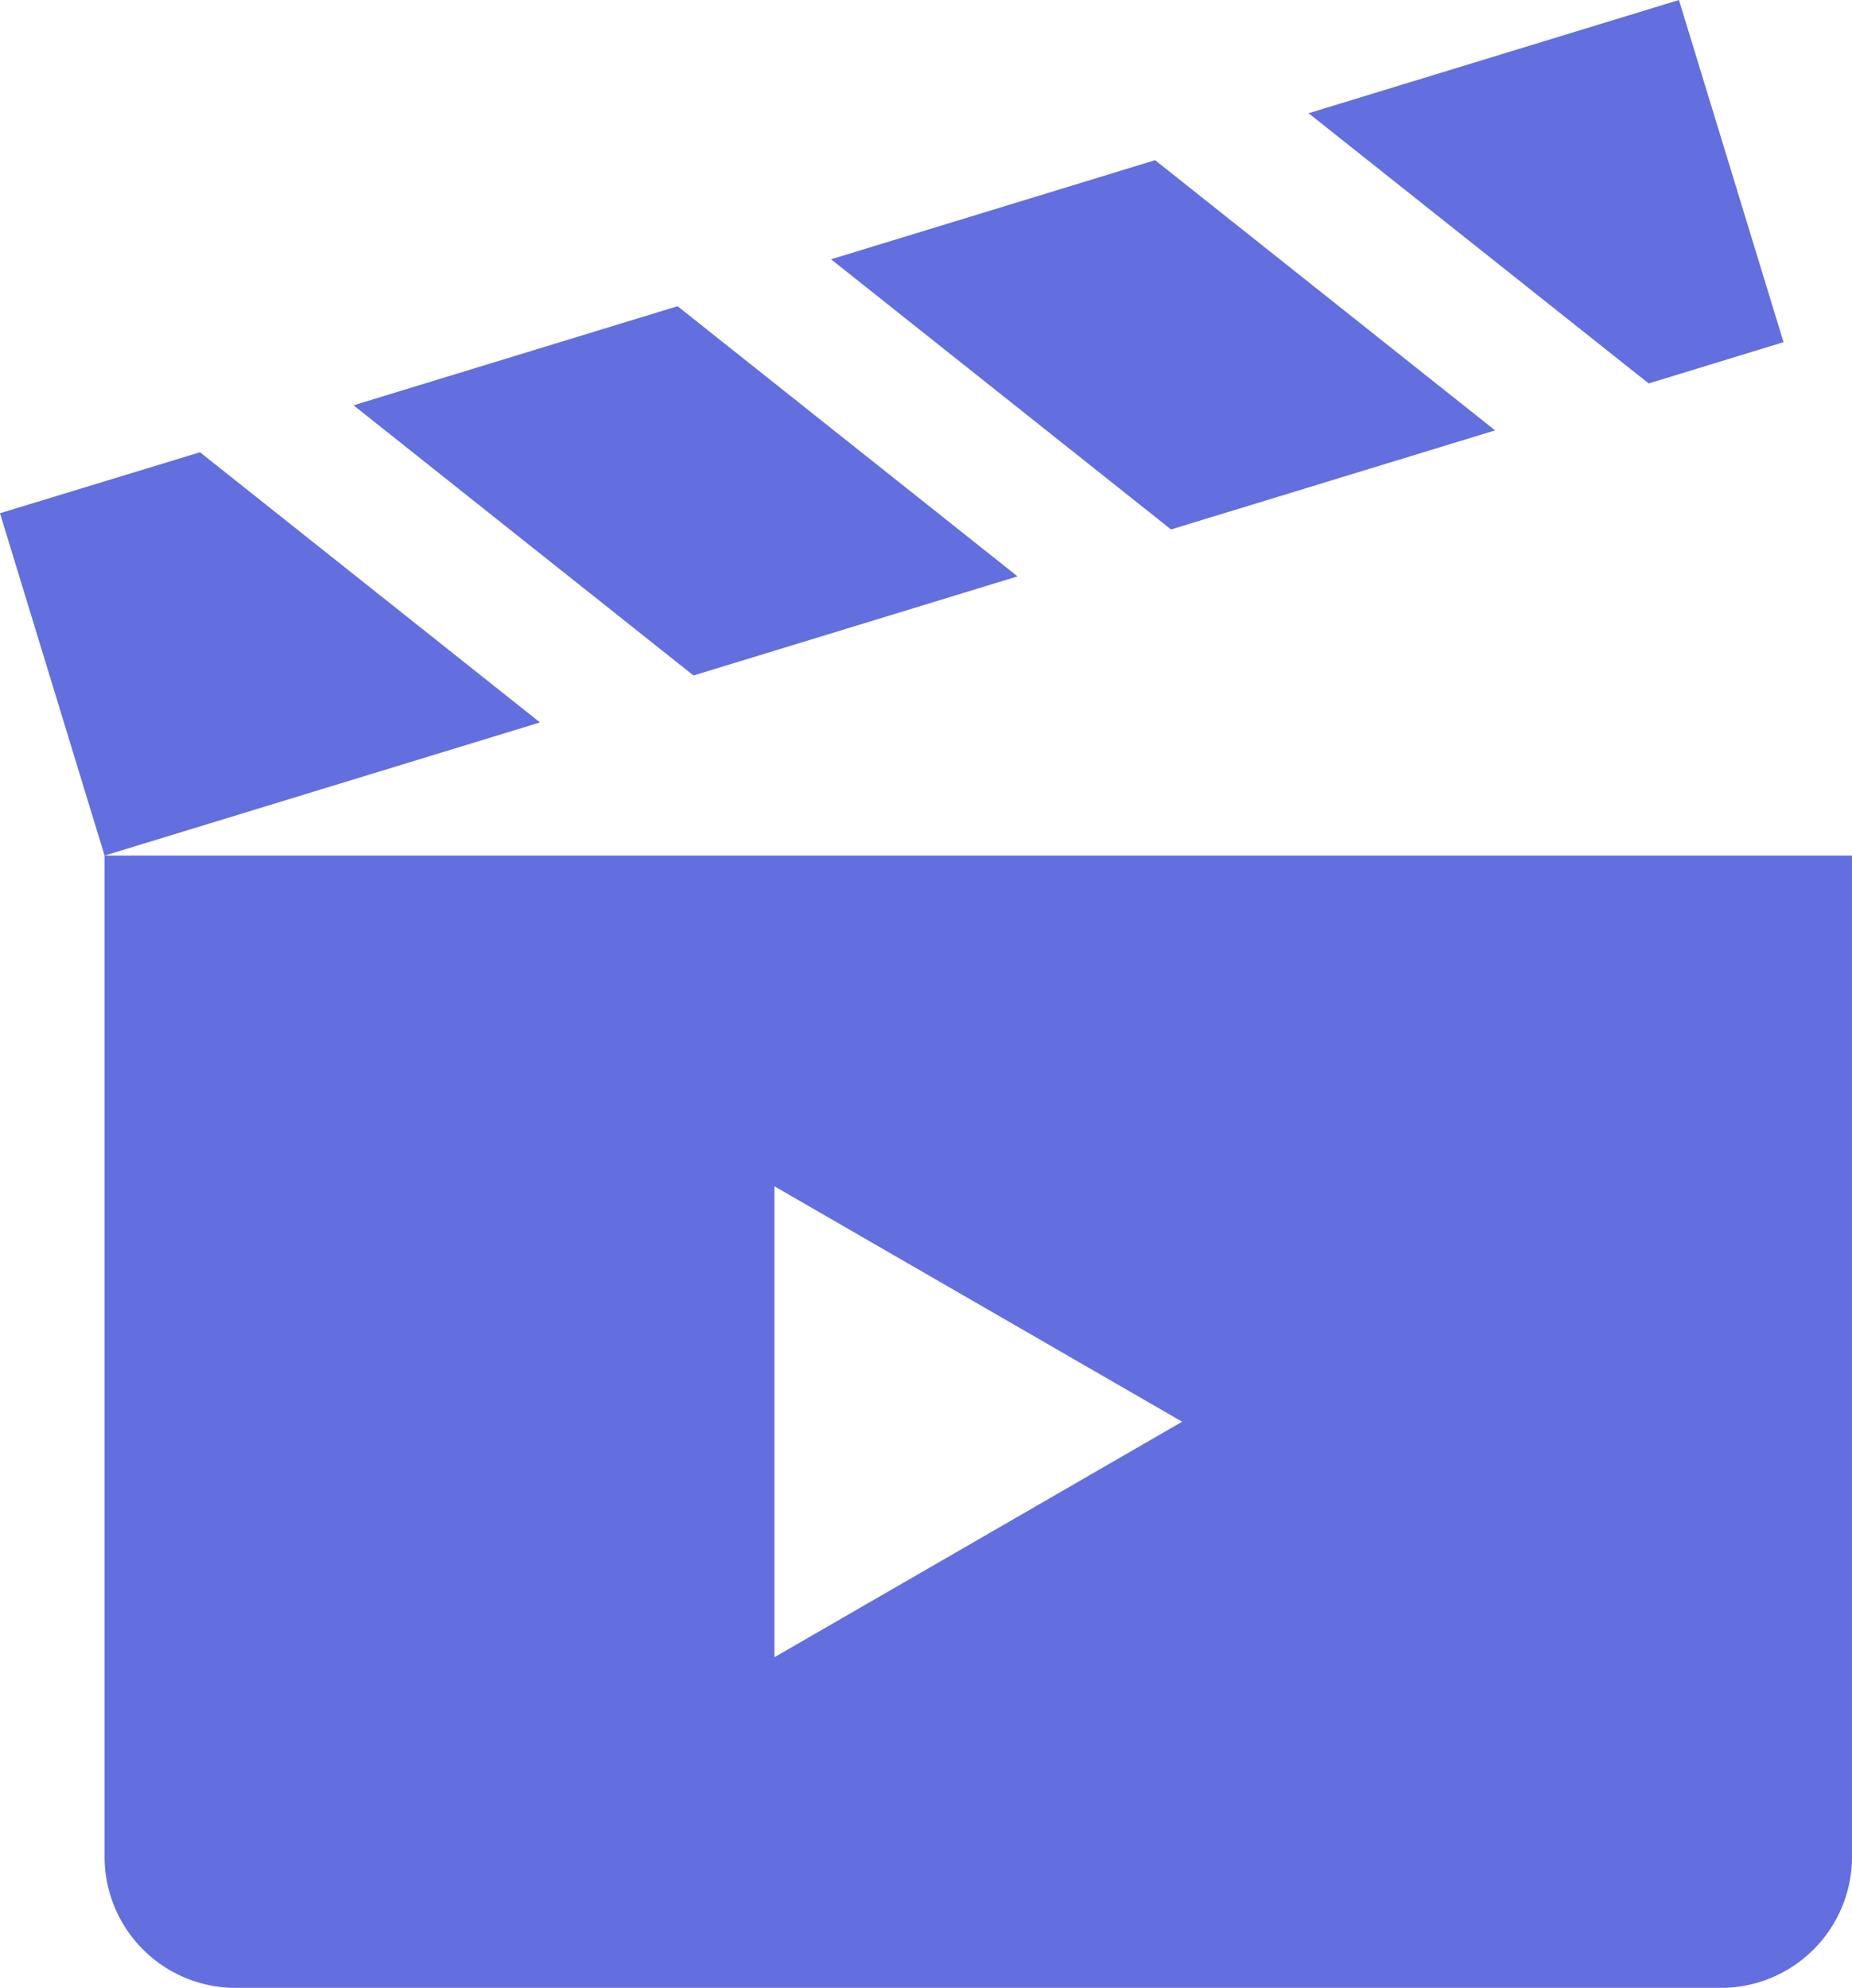
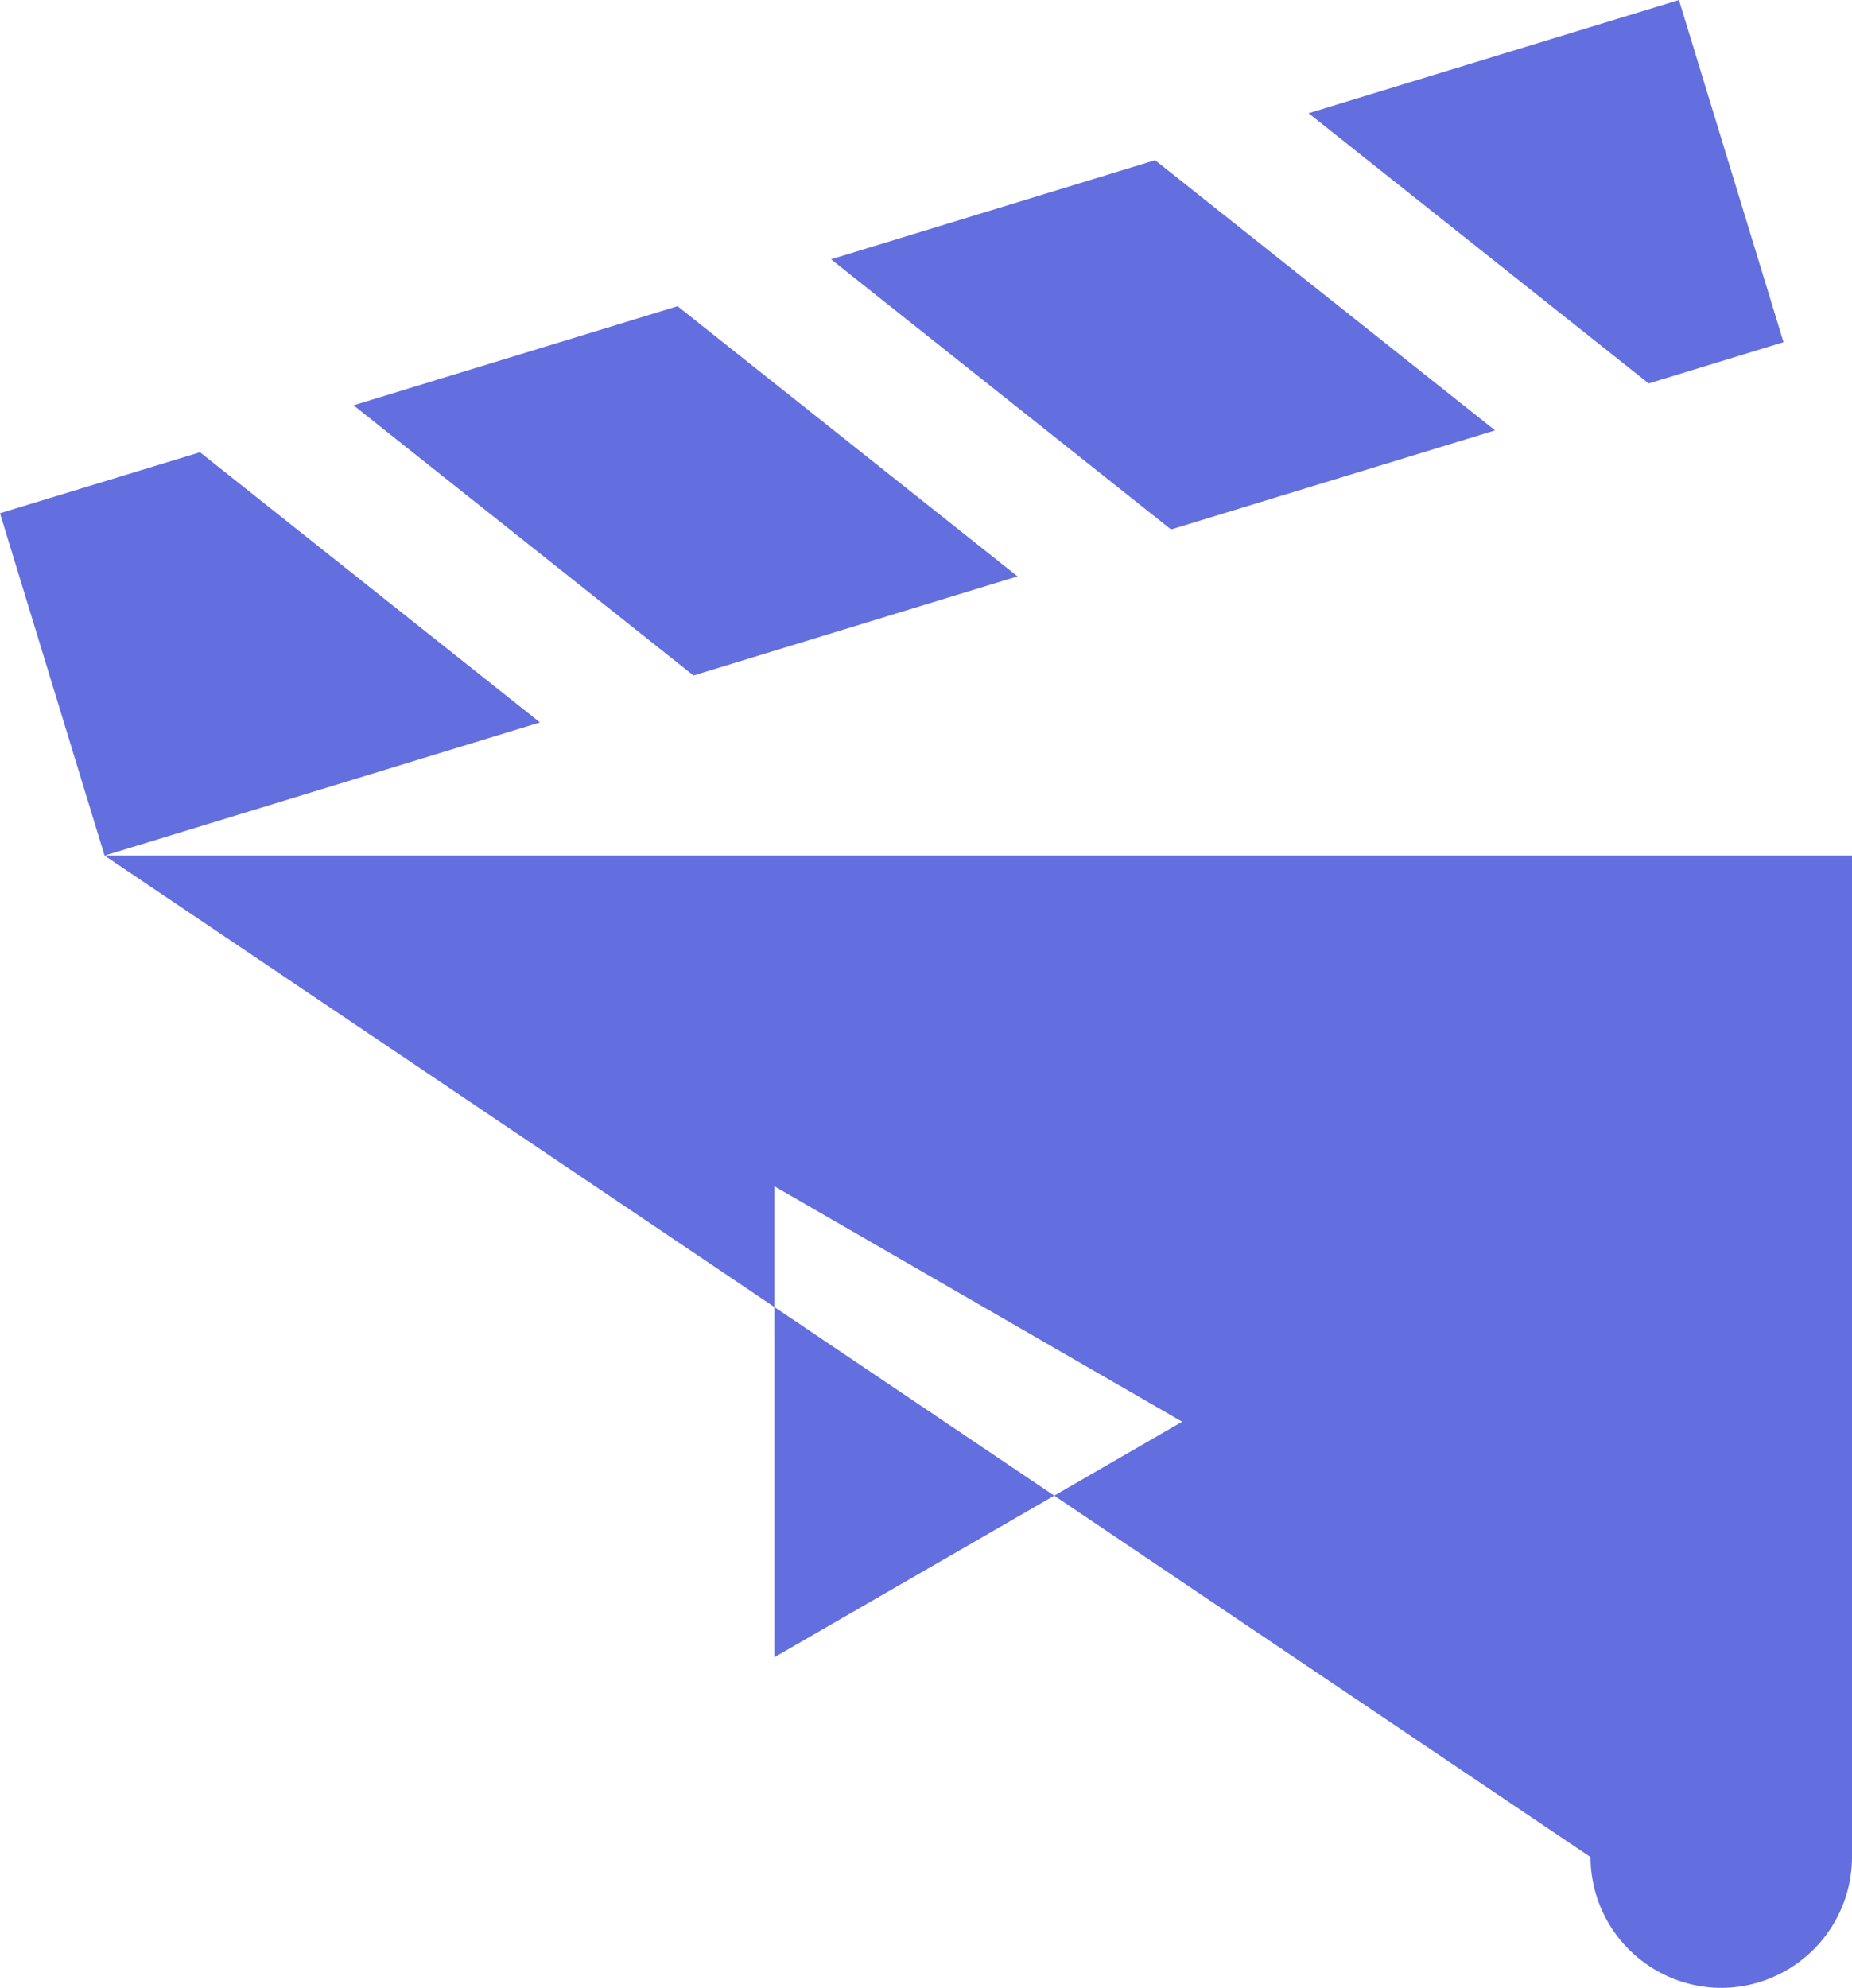
<svg xmlns="http://www.w3.org/2000/svg" width="51.252" height="55" viewBox="0 0 51.252 55">
-   <path id="entertainment-5" d="M4.769,23.672l12.049-3.684L7.41,12.513,1.875,14.2Zm0,0H53.127V51.382A3.628,3.628,0,0,1,49.509,55H8.387a3.628,3.628,0,0,1-3.618-3.618ZM34.59,39.336l-5.642-3.257-5.642-3.257v13.03l5.642-3.257ZM21.067,18.689l-9.408-7.475,8.967-2.742,9.408,7.475Zm13.215-4.04,8.967-2.741-.271-.216-9.137-7.26L24.874,7.174ZM47.5,10.609,38.089,3.133,48.338,0l2.894,9.467Z" transform="translate(-1.875)" fill="#636edf" fill-rule="evenodd" />
+   <path id="entertainment-5" d="M4.769,23.672l12.049-3.684L7.41,12.513,1.875,14.2Zm0,0H53.127V51.382A3.628,3.628,0,0,1,49.509,55a3.628,3.628,0,0,1-3.618-3.618ZM34.59,39.336l-5.642-3.257-5.642-3.257v13.03l5.642-3.257ZM21.067,18.689l-9.408-7.475,8.967-2.742,9.408,7.475Zm13.215-4.04,8.967-2.741-.271-.216-9.137-7.26L24.874,7.174ZM47.5,10.609,38.089,3.133,48.338,0l2.894,9.467Z" transform="translate(-1.875)" fill="#636edf" fill-rule="evenodd" />
</svg>